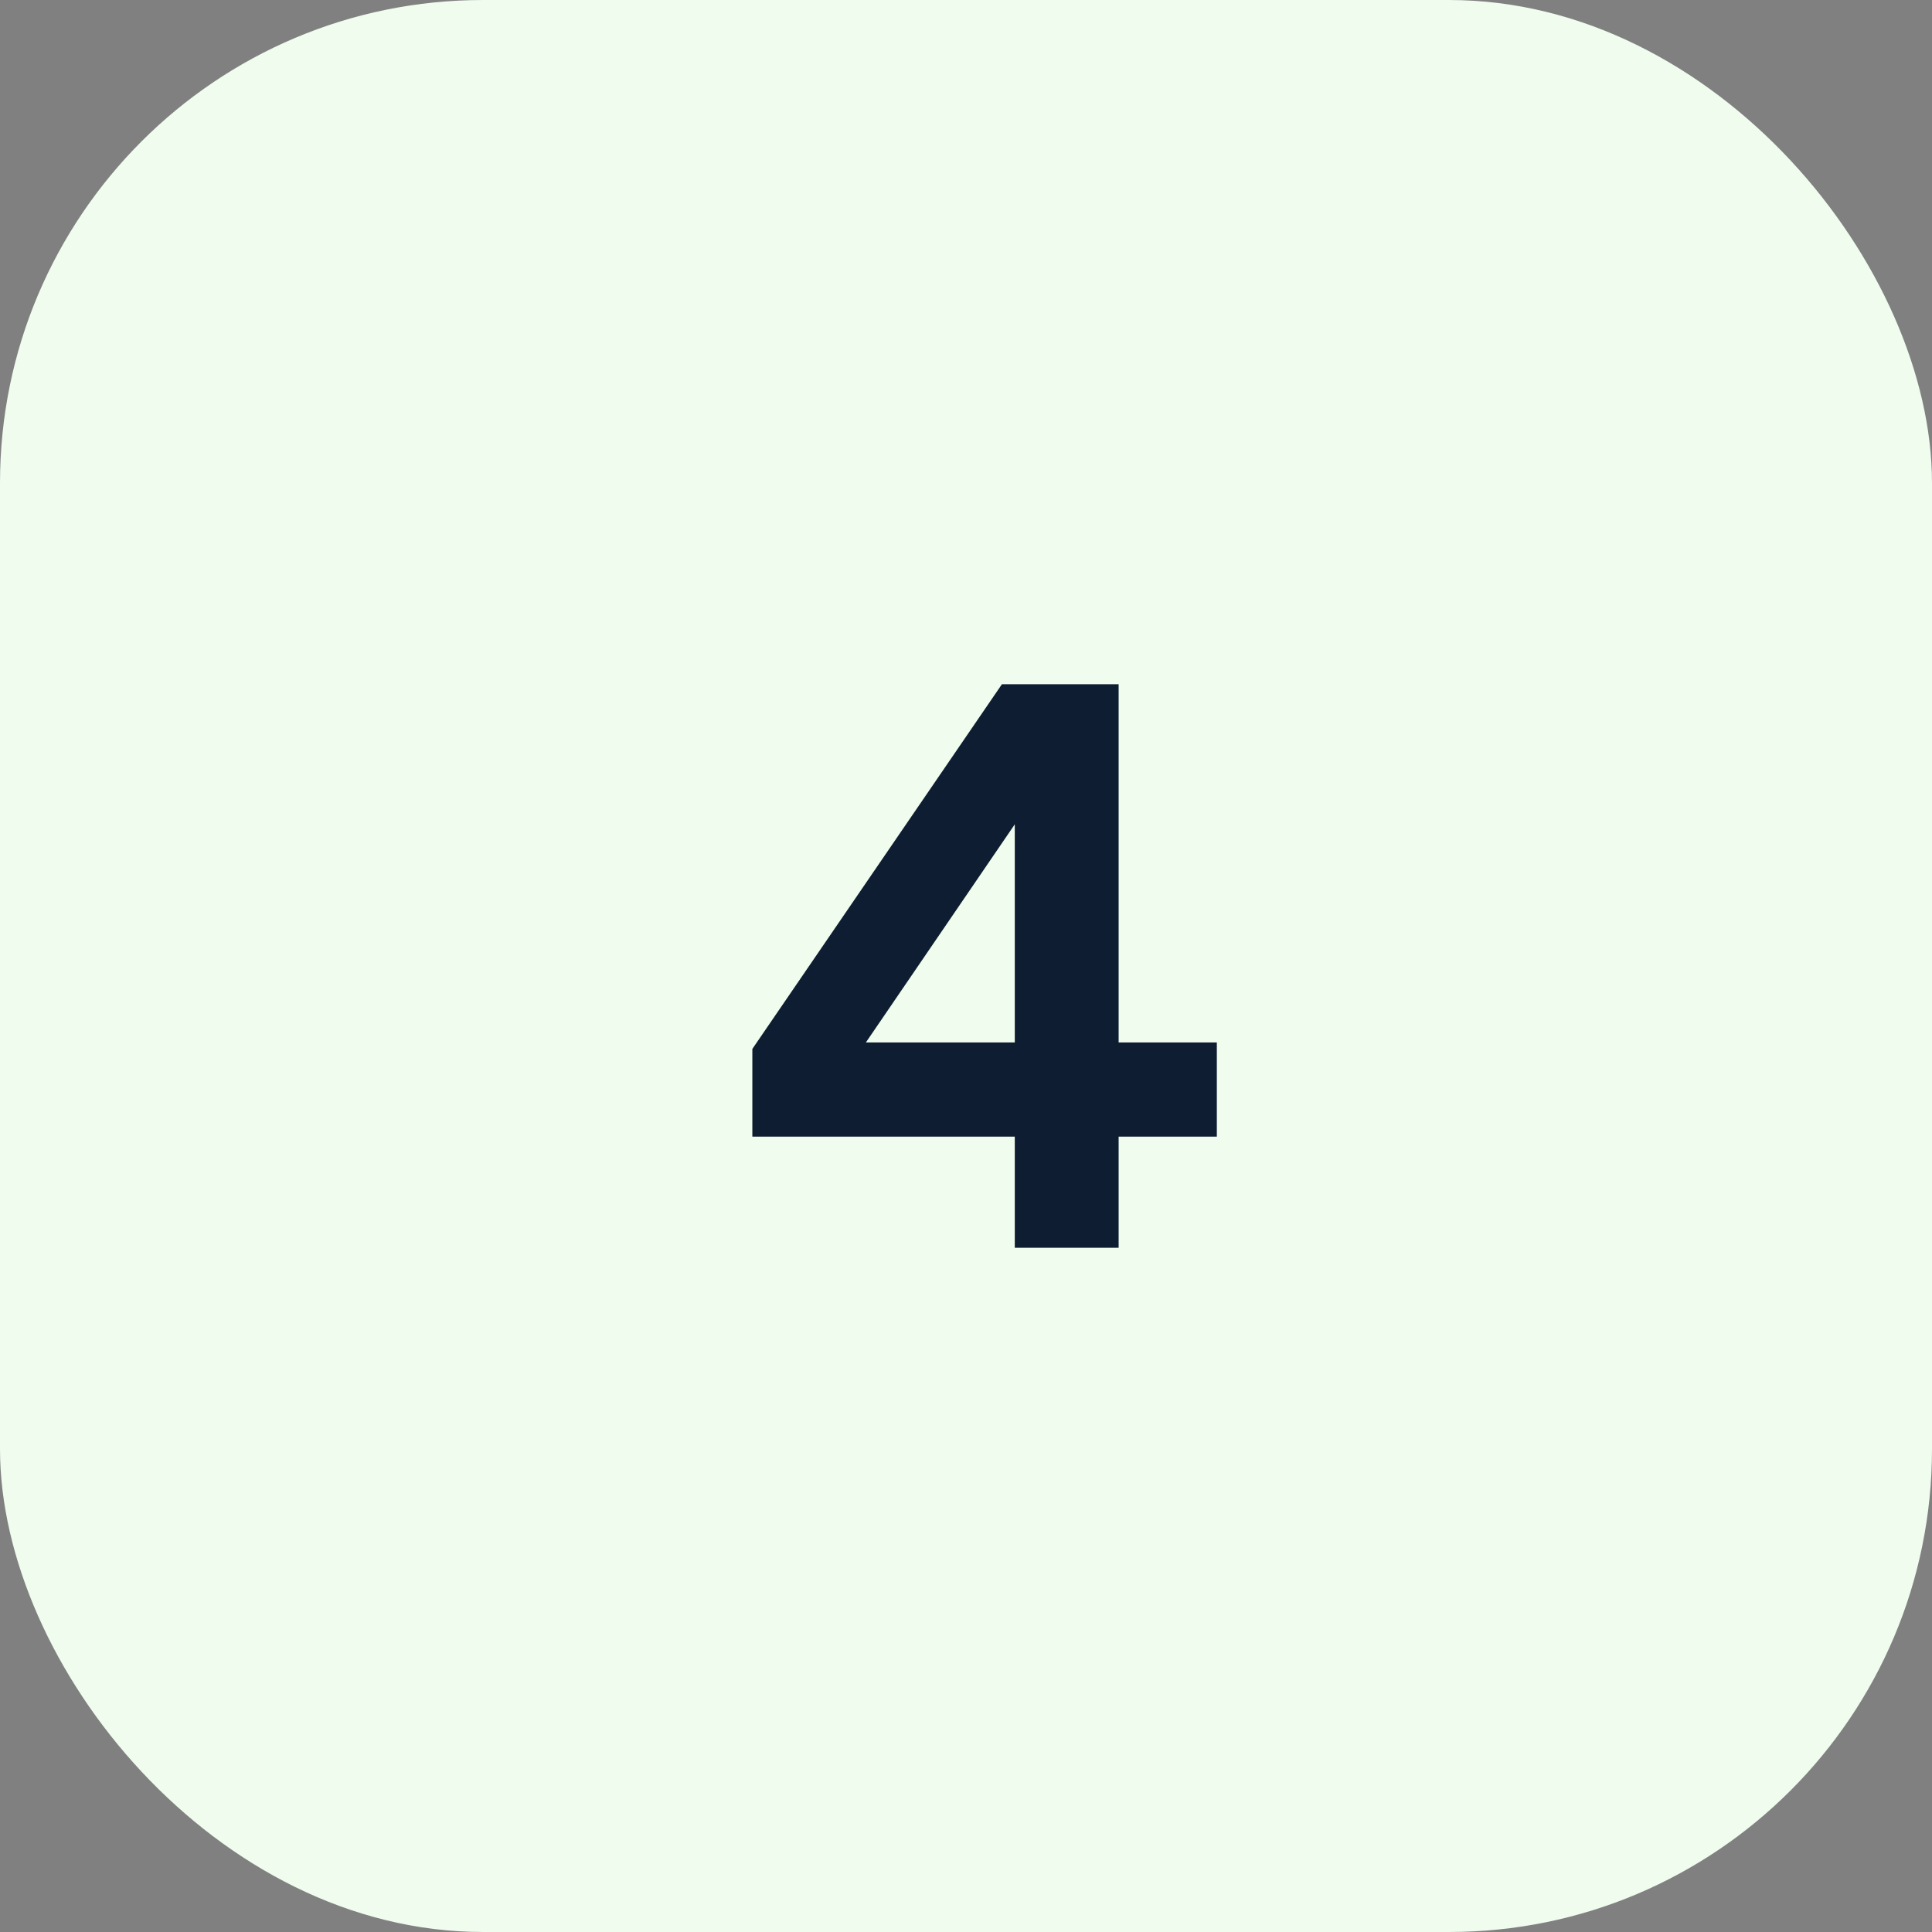
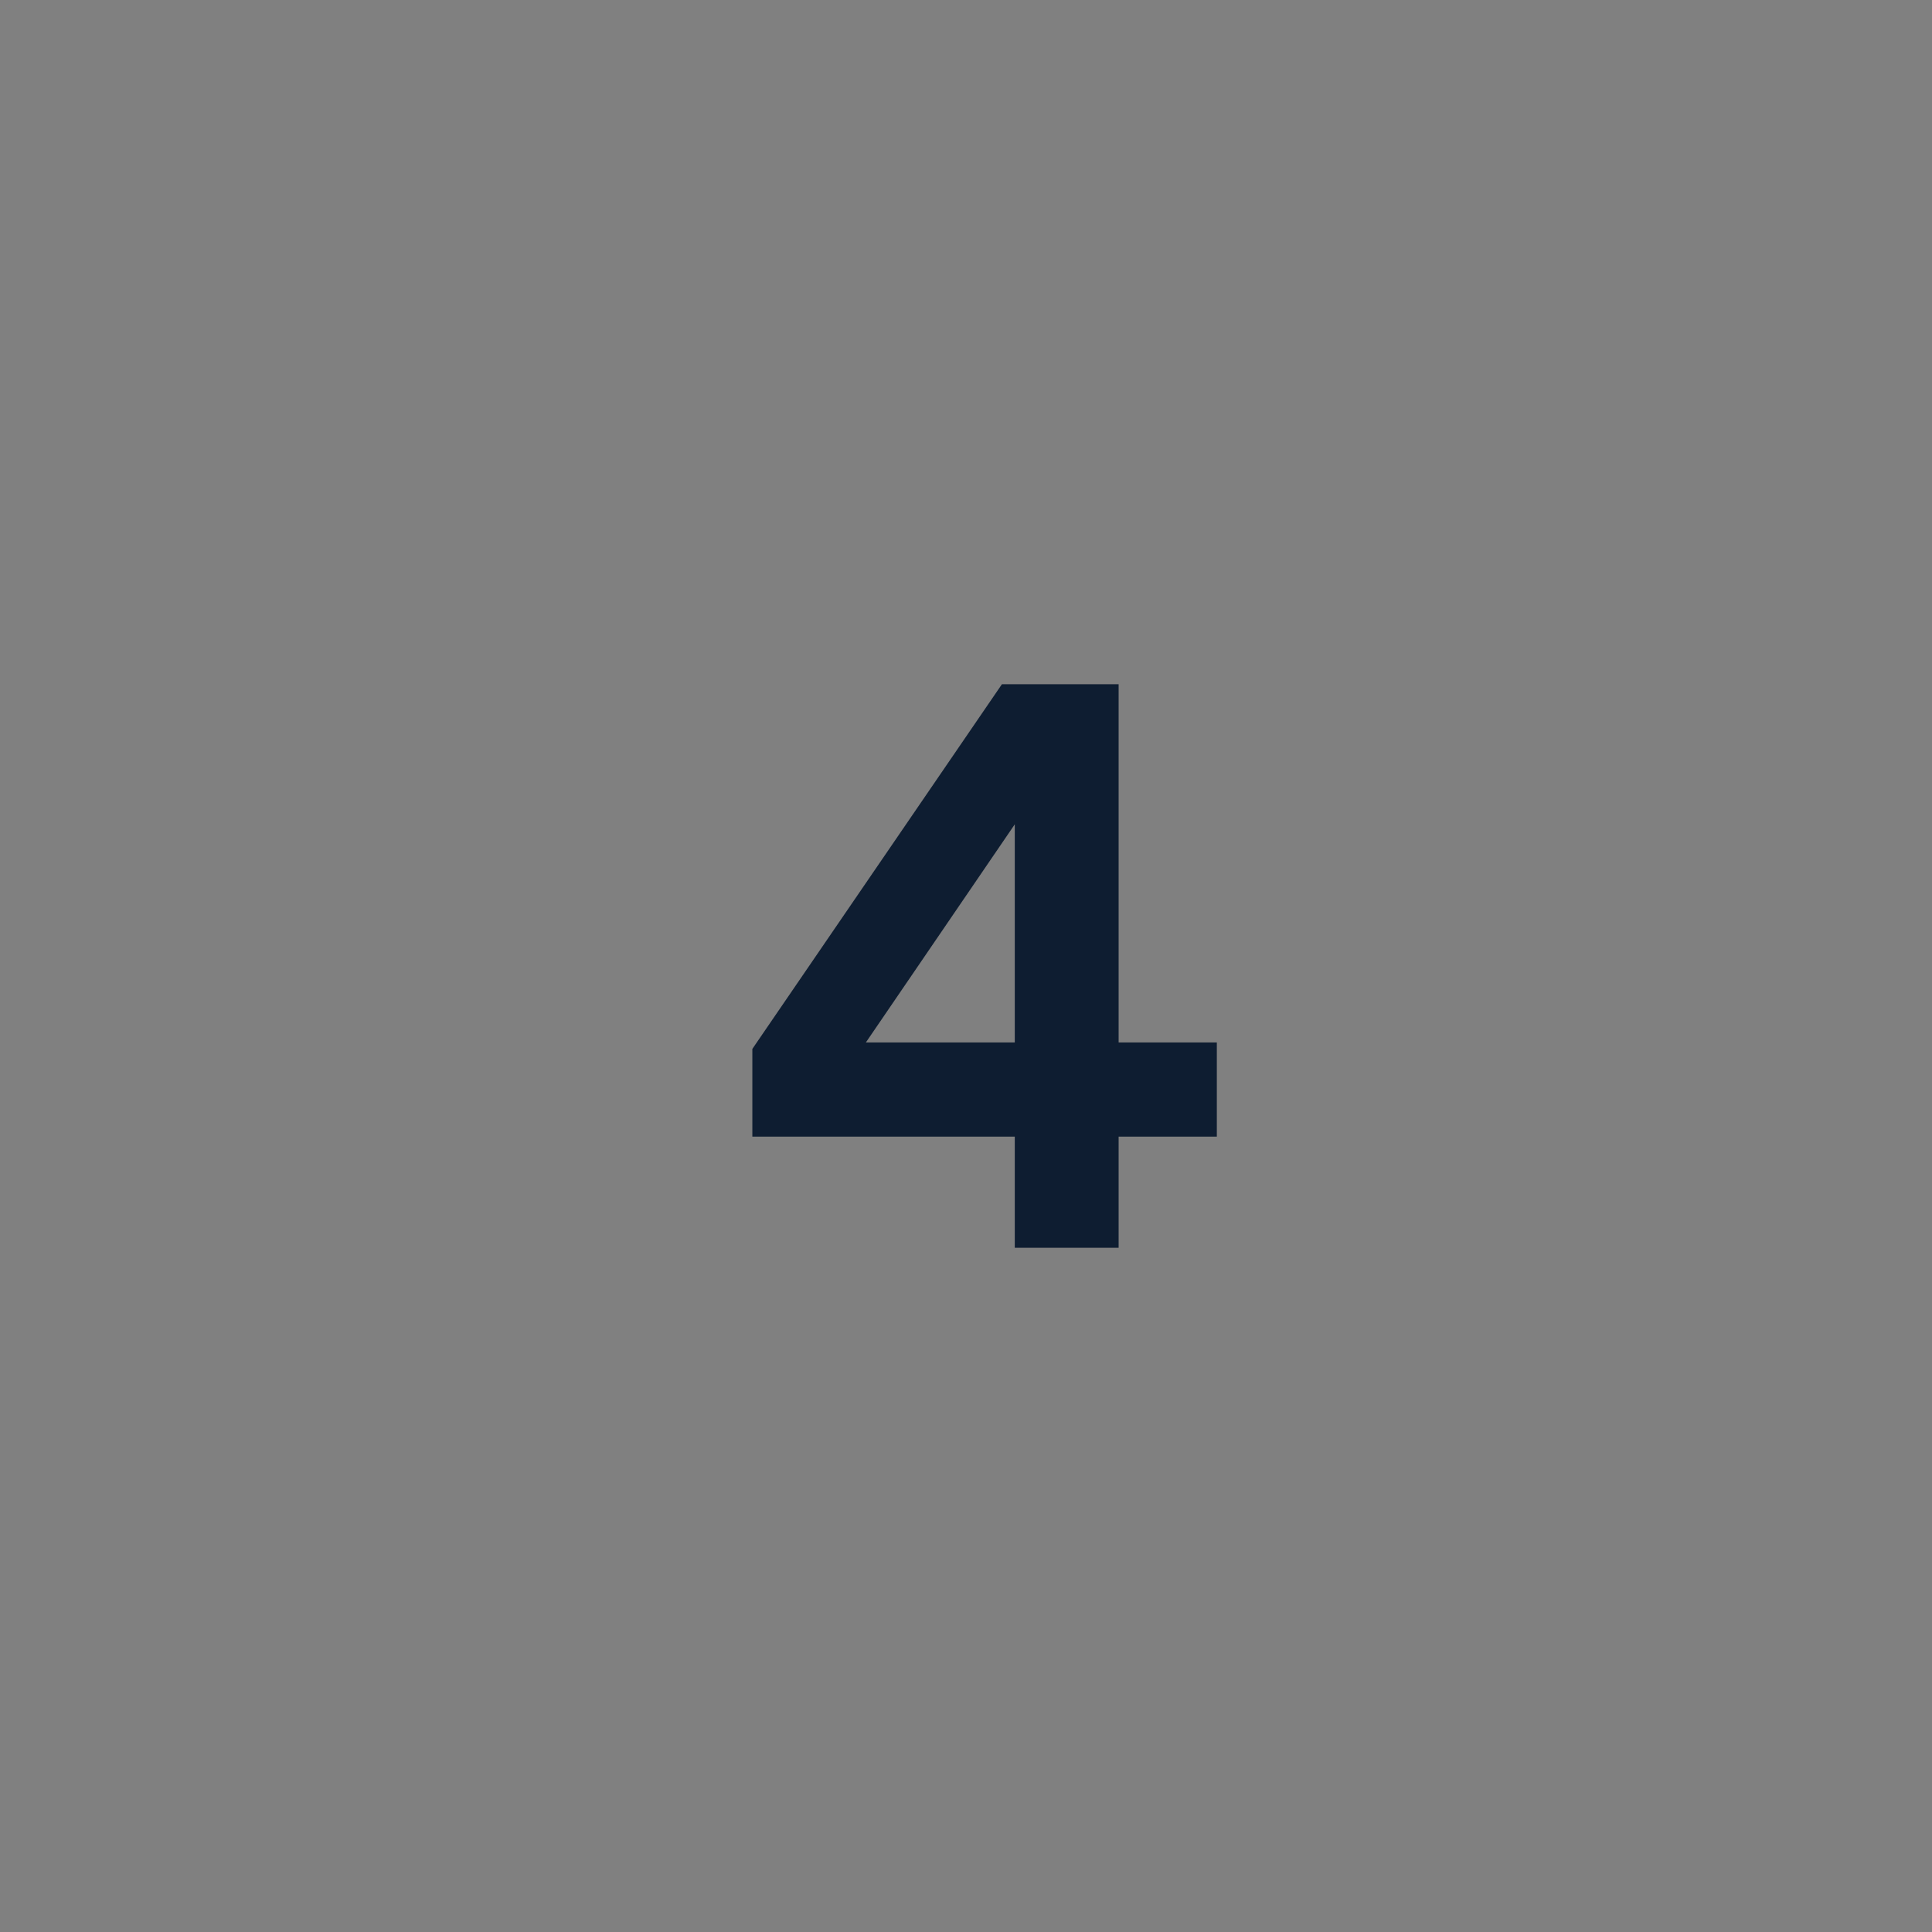
<svg xmlns="http://www.w3.org/2000/svg" width="48" height="48" viewBox="0 0 48 48" fill="none">
  <rect x="0" y="0" width="48" height="48" fill="#808080" stroke="none" />
-   <rect width="48" height="48" rx="12" fill="#EFFCEE" />
  <path d="M25.212 31V28.24H18.692V26.06L24.892 17H27.792V25.9H30.232V28.24H27.792V31H25.212ZM21.512 25.9H25.212V20.48L21.512 25.9Z" fill="#0E1D31" />
</svg>